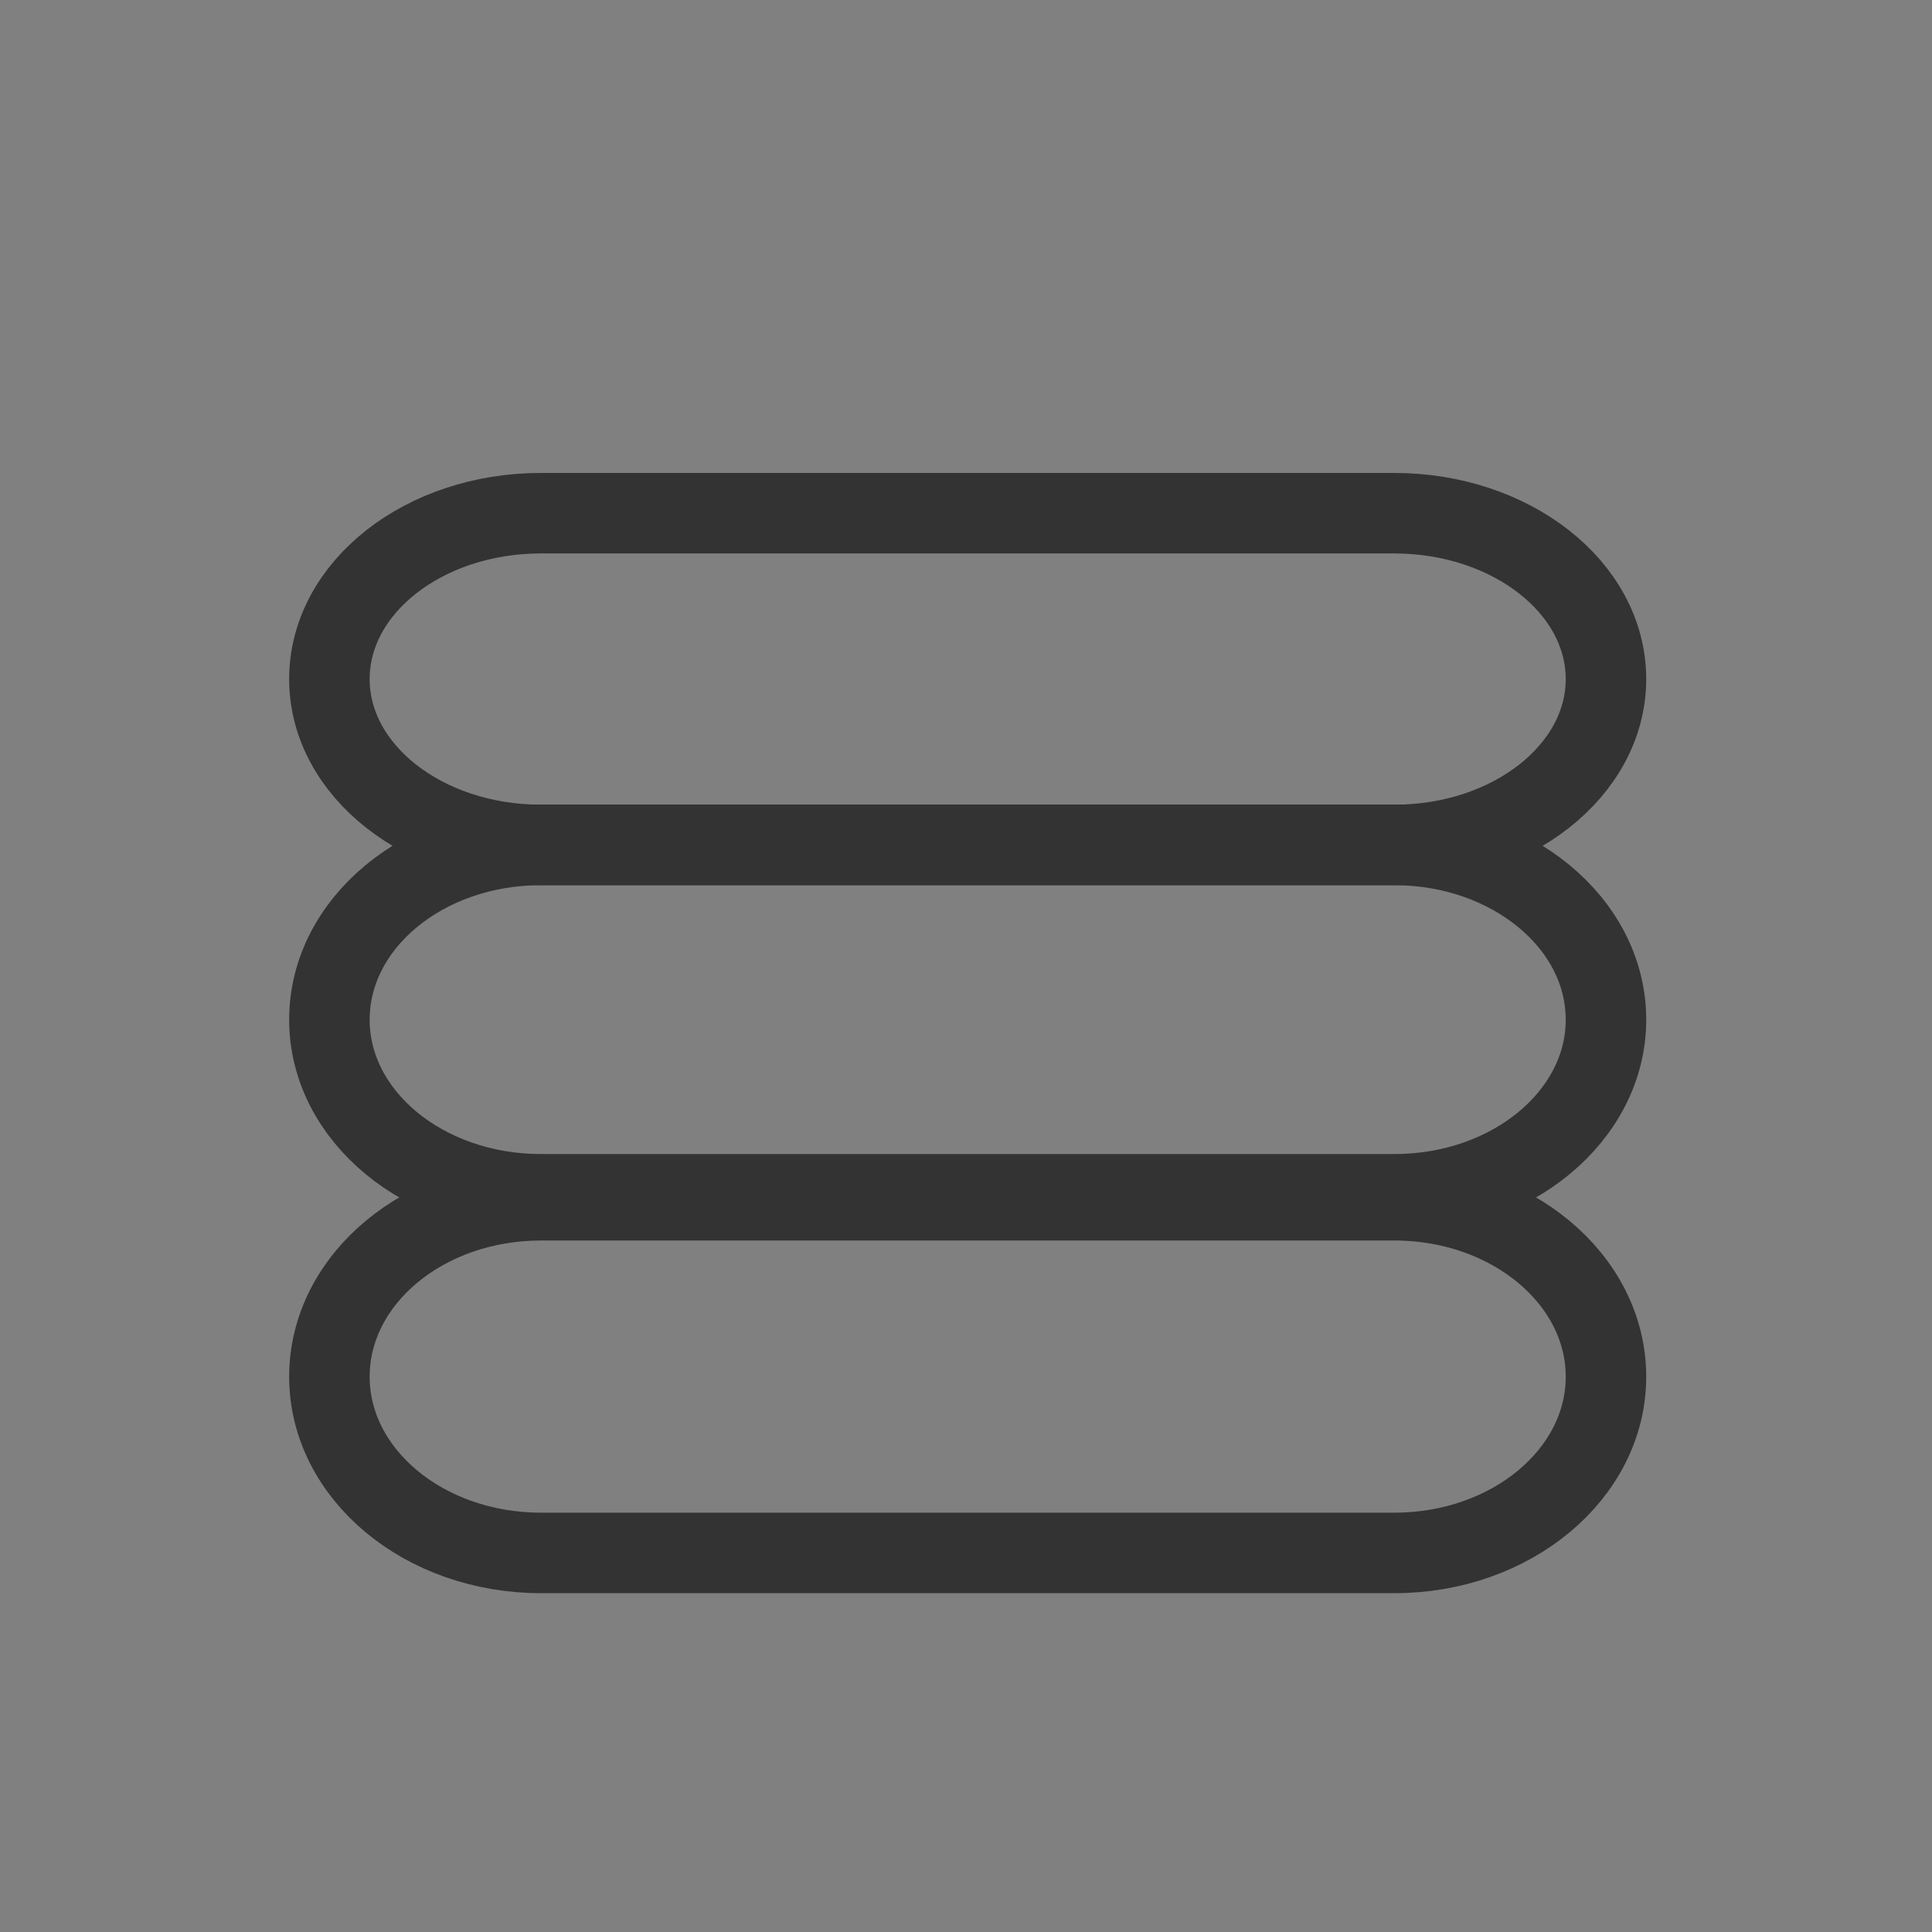
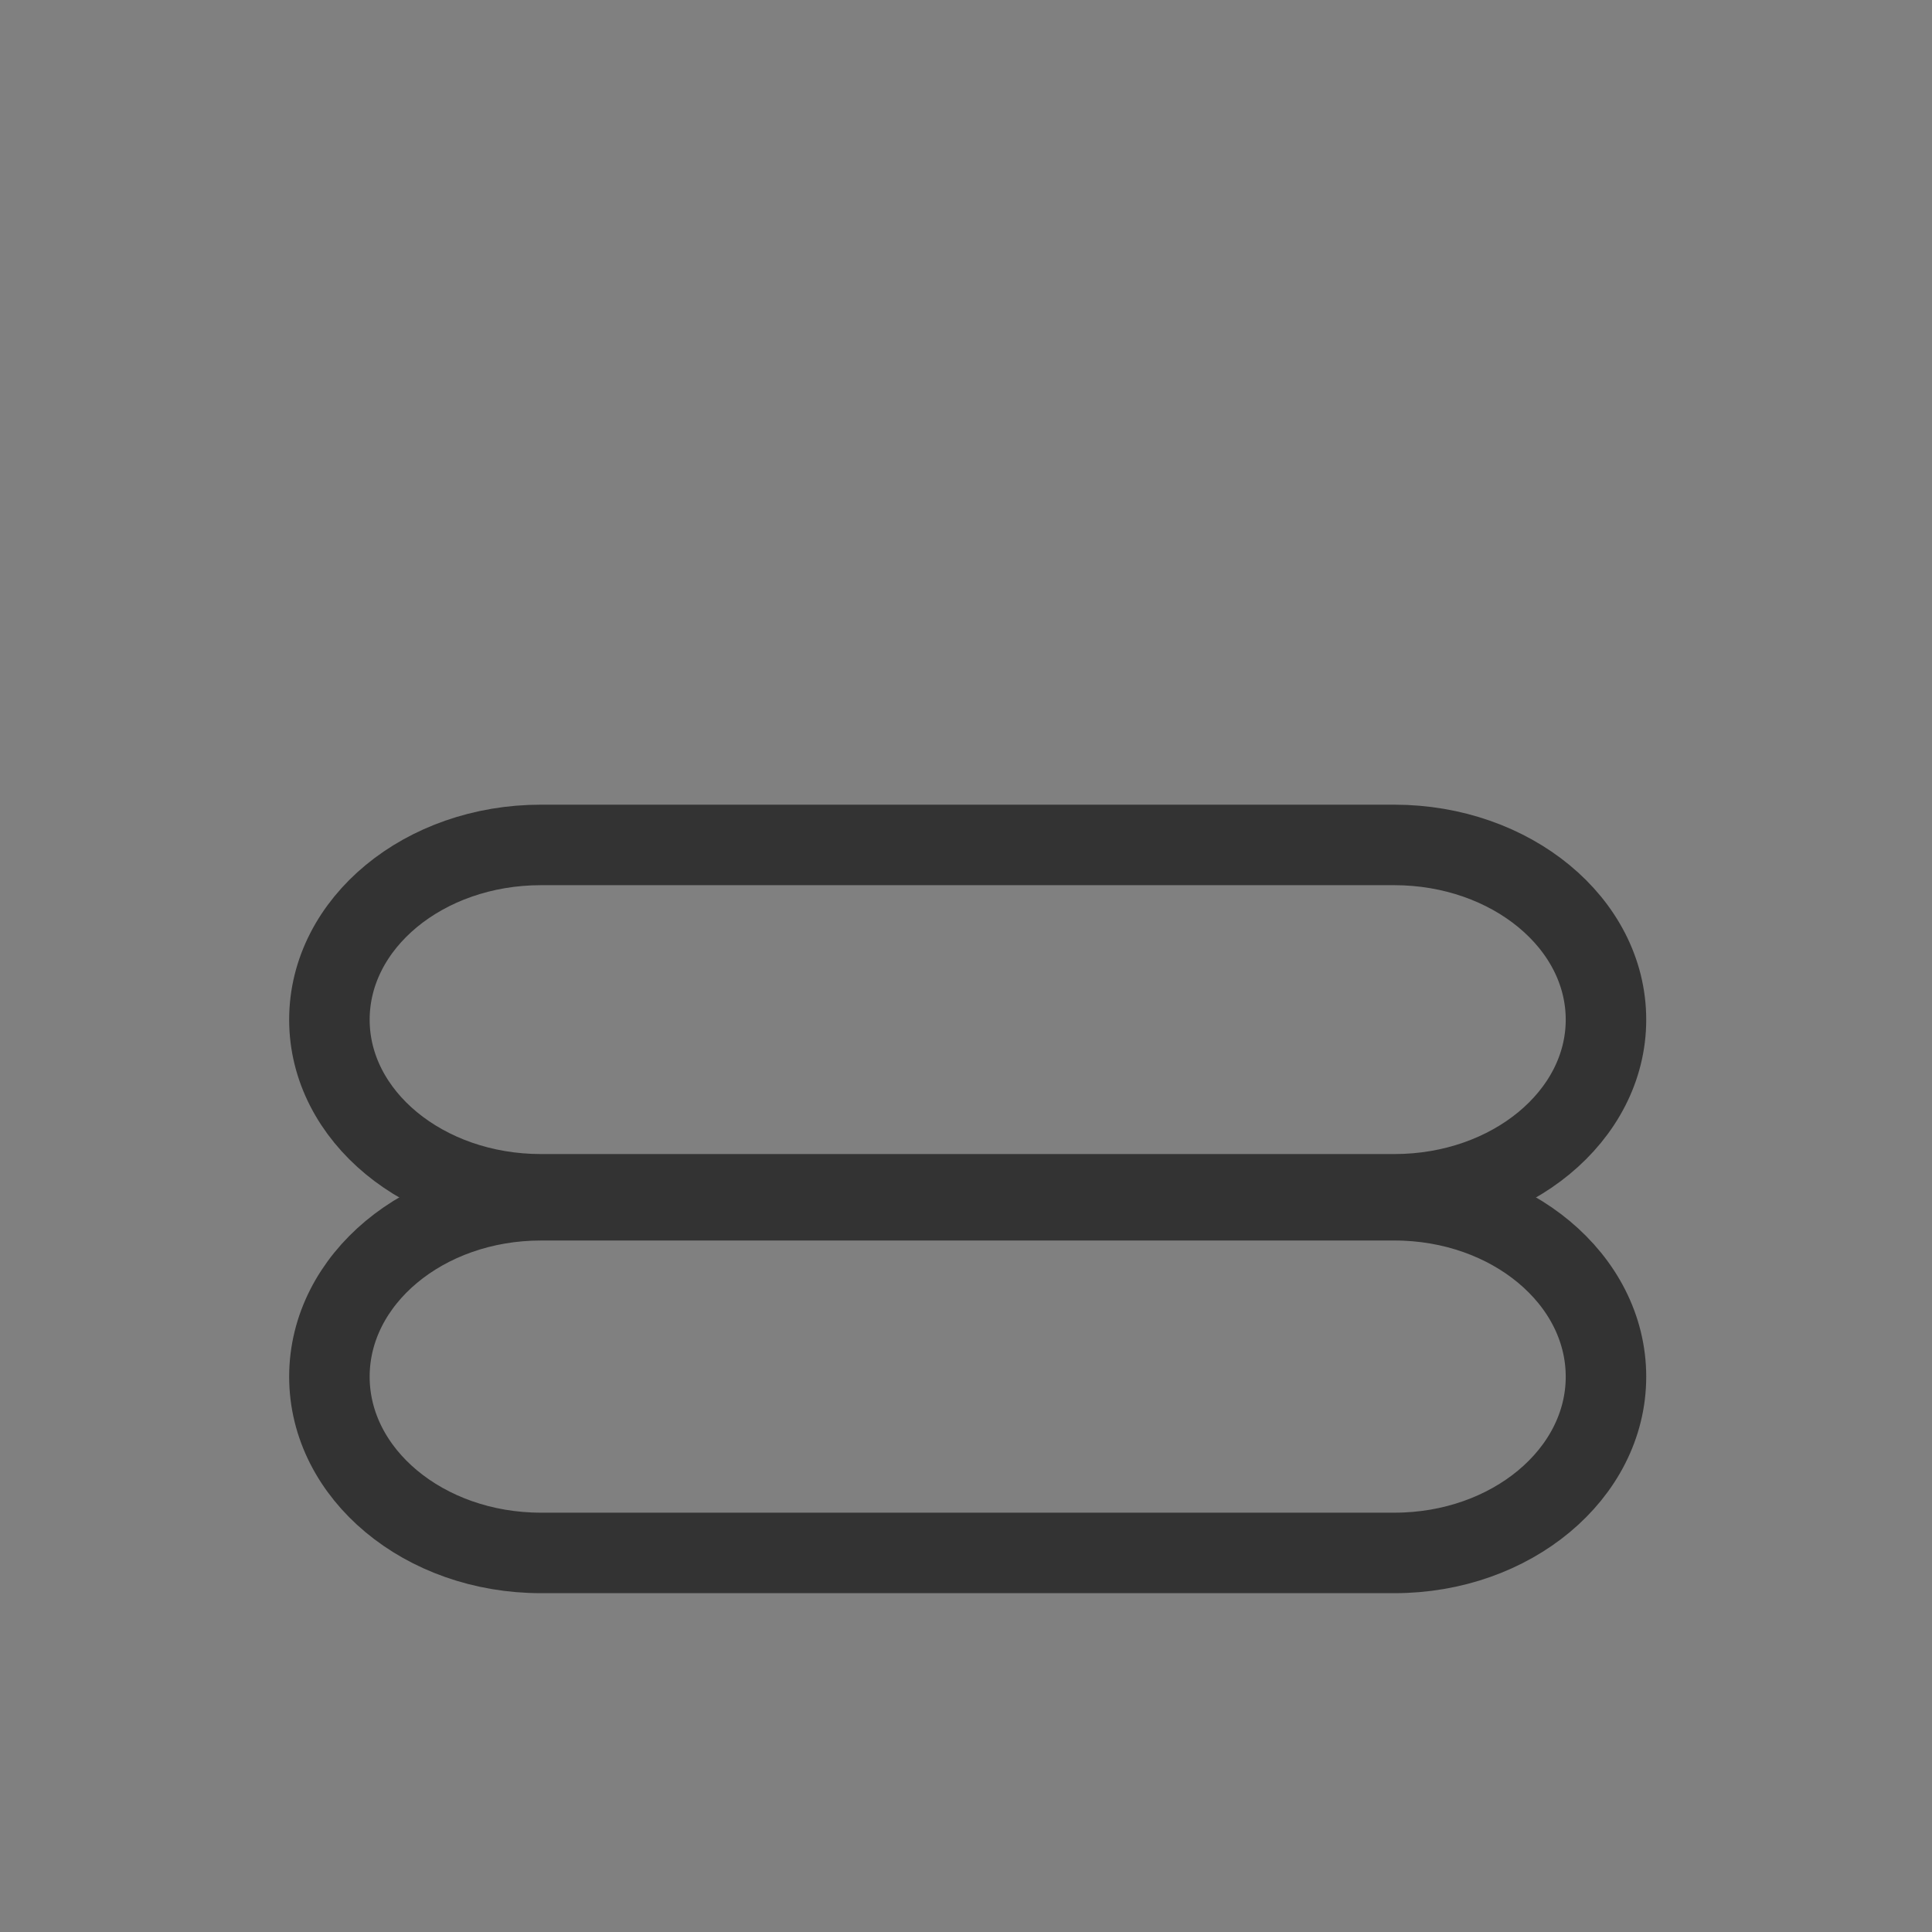
<svg xmlns="http://www.w3.org/2000/svg" version="1.1" id="Layer_1" x="0px" y="0px" width="24px" height="24px" viewBox="0 0 24 24" enable-background="new 0 0 24 24" xml:space="preserve">
  <rect x="0" y="0" width="24" height="24" fill="#808080" stroke="none" />
  <path fill="#FFFFFF" stroke="#333333" stroke-width="0.5" stroke-miterlimit="10" d="M18.073,22.085" />
  <path fill="#FFFFFF" stroke="#231F20" stroke-width="0.5" stroke-miterlimit="10" d="M2.46,22.473" />
  <path fill="none" stroke="#333333" stroke-miterlimit="10" d="M19.95,17.102c0,1.209-1.179,2.189-2.627,2.189H6.72  c-1.453,0-2.628-0.98-2.628-2.189l0,0c0-1.211,1.175-2.192,2.628-2.192h10.603C18.771,14.91,19.95,15.891,19.95,17.102L19.95,17.102  z" />
  <path fill="none" stroke="#333333" stroke-miterlimit="10" d="M19.95,12.667c0,1.198-1.179,2.169-2.627,2.169H6.72  c-1.453,0-2.628-0.971-2.628-2.169l0,0c0-1.2,1.175-2.171,2.628-2.171h10.603C18.771,10.498,19.95,11.467,19.95,12.667L19.95,12.667  z" />
-   <path fill="none" stroke="#333333" stroke-miterlimit="10" d="M19.95,8.436c0,1.137-1.179,2.06-2.627,2.06H6.72  c-1.453,0-2.628-0.923-2.628-2.06l0,0c0-1.139,1.175-2.061,2.628-2.061h10.603C18.771,6.377,19.95,7.297,19.95,8.436L19.95,8.436z" />
</svg>